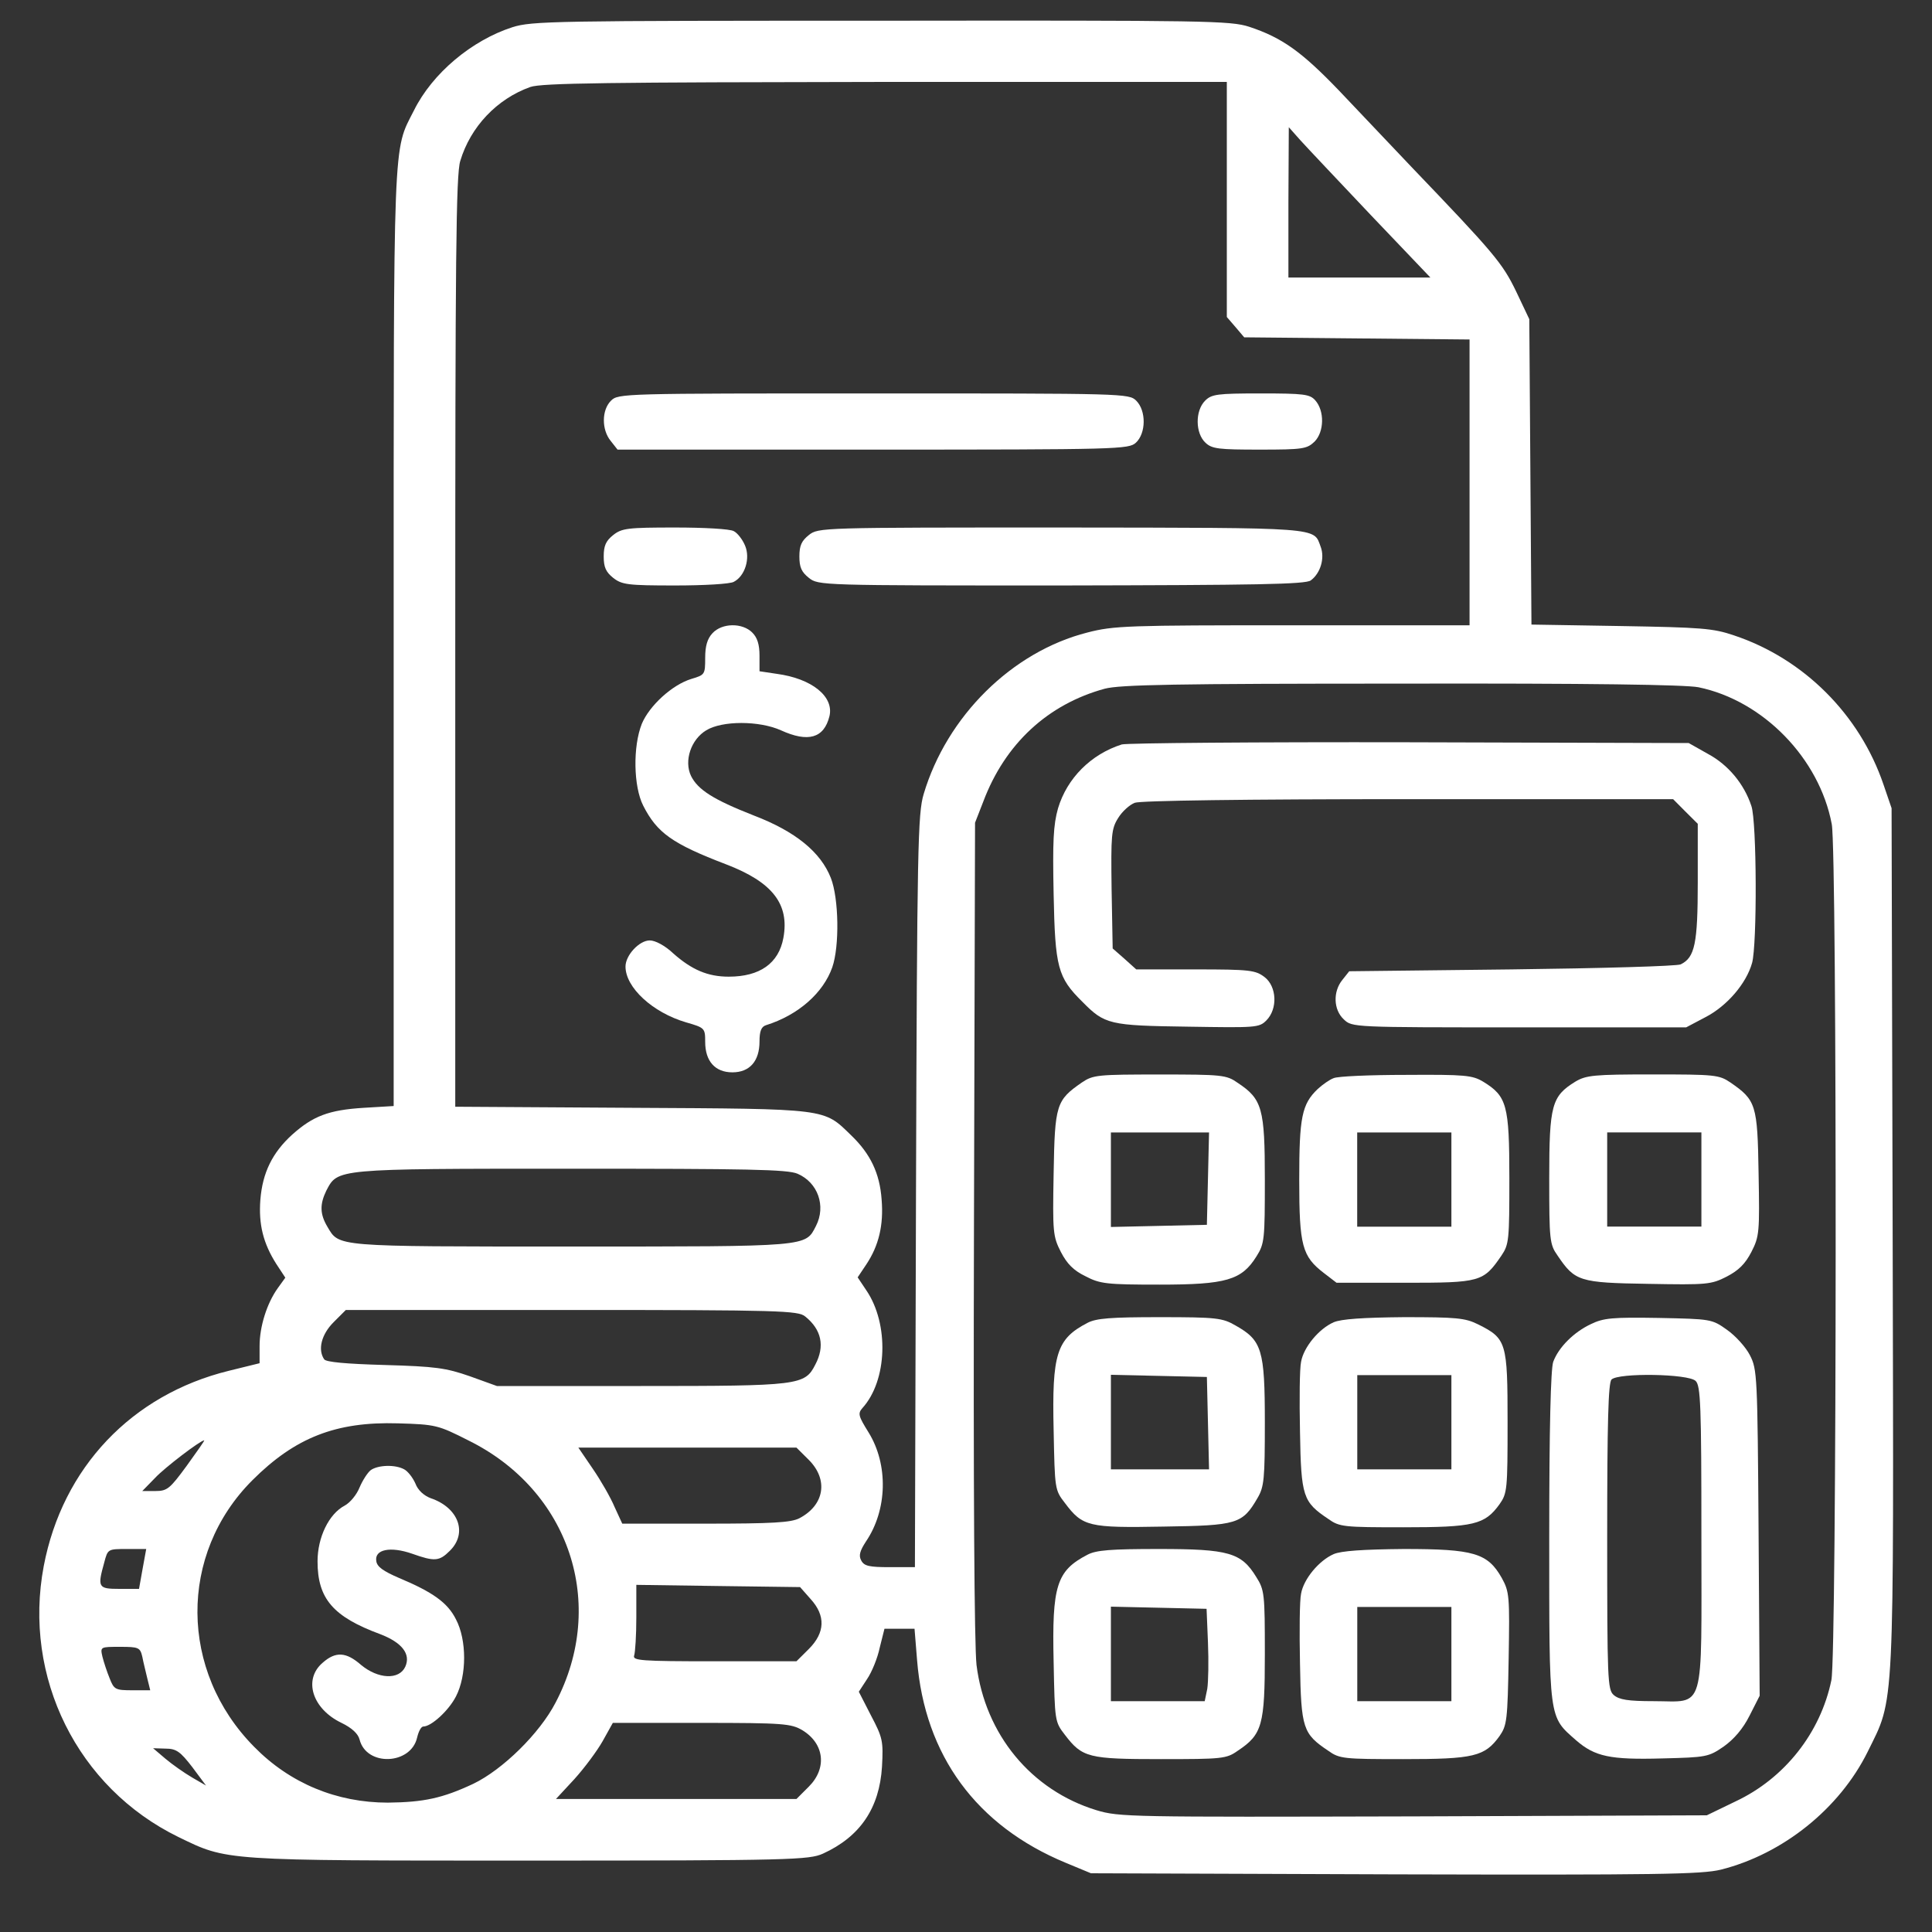
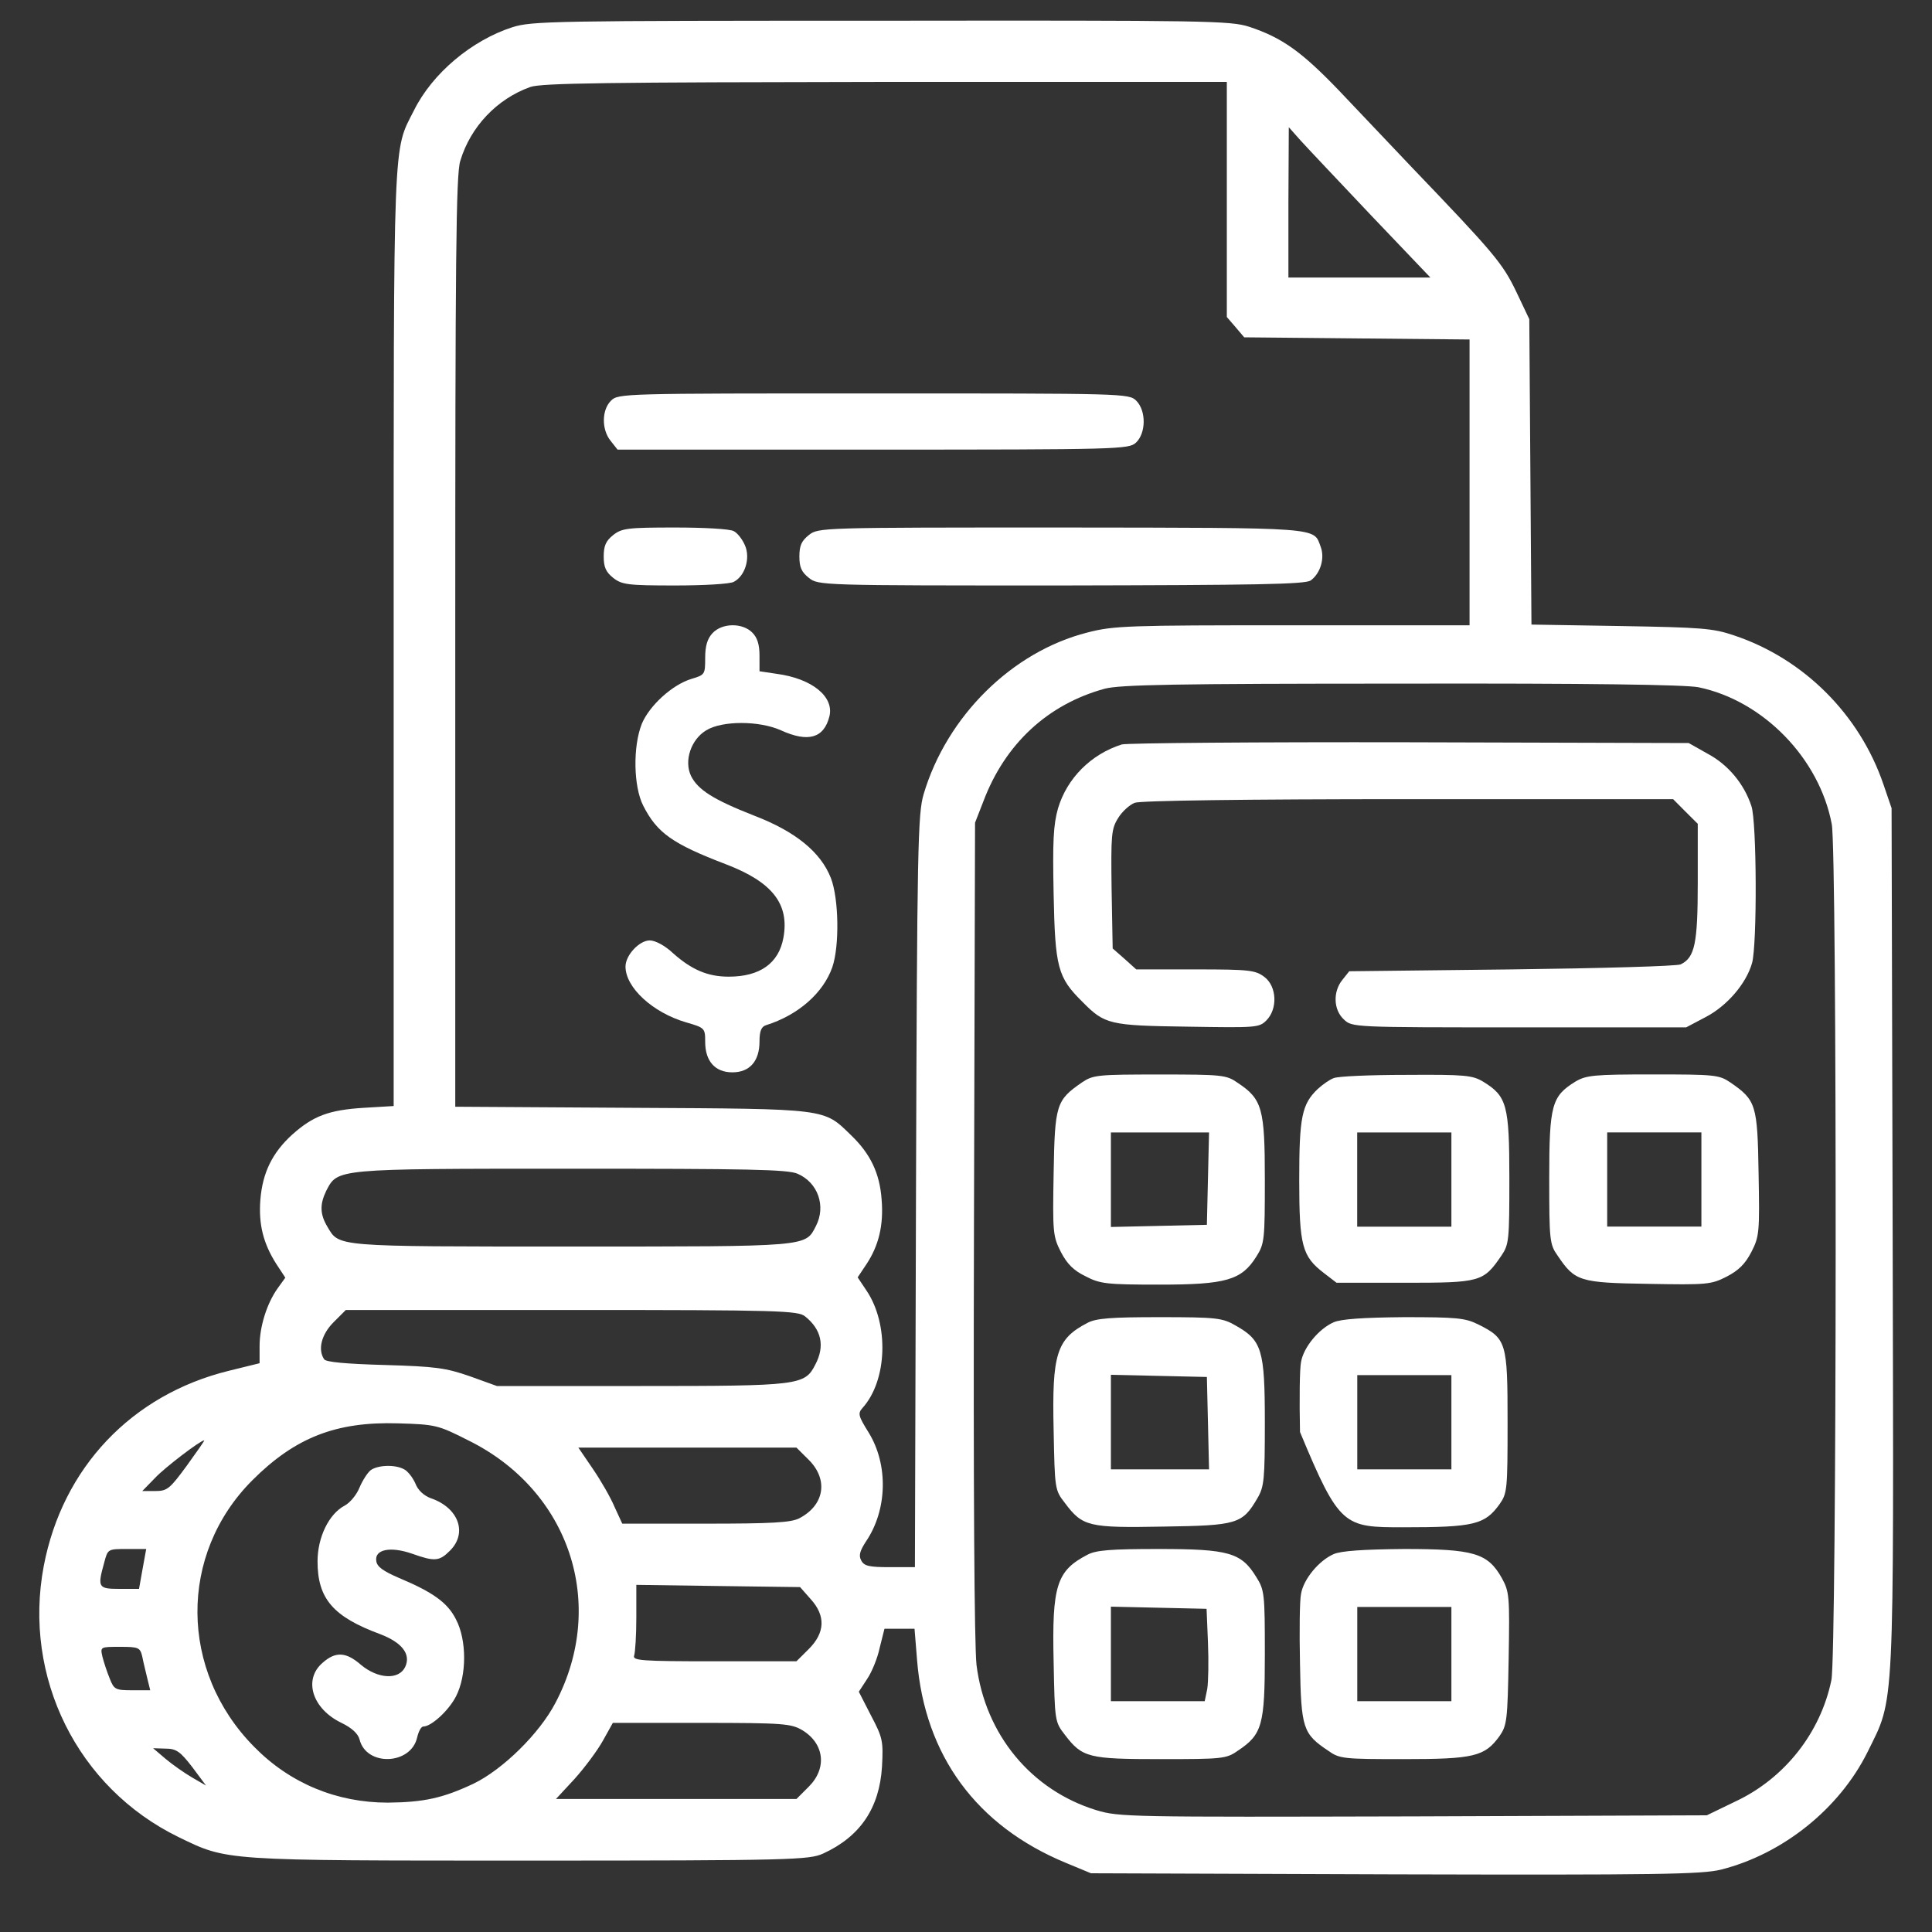
<svg xmlns="http://www.w3.org/2000/svg" width="25" height="25" viewBox="0 0 25 25" fill="none">
  <rect x="0" y="0" width="25" height="25" fill="#333333" stroke="none" />
  <path d="M6.631 0.352C6.106 0.521 5.595 0.947 5.356 1.43C5.084 1.965 5.094 1.669 5.094 8.26V14.312L4.709 14.335C4.25 14.363 4.049 14.443 3.781 14.682C3.524 14.916 3.397 15.174 3.369 15.526C3.345 15.844 3.406 16.088 3.575 16.355L3.692 16.533L3.594 16.669C3.453 16.866 3.359 17.166 3.359 17.419V17.64L2.961 17.738C1.705 18.047 0.809 18.99 0.566 20.265C0.294 21.704 1.002 23.133 2.309 23.771C2.947 24.08 2.858 24.076 6.852 24.076C10.245 24.076 10.47 24.066 10.649 23.986C11.131 23.766 11.38 23.396 11.413 22.861C11.431 22.529 11.422 22.486 11.272 22.201L11.113 21.891L11.22 21.727C11.281 21.638 11.356 21.455 11.384 21.319L11.445 21.076H11.638H11.834L11.867 21.483C11.966 22.716 12.636 23.626 13.789 24.104L14.117 24.24L18.05 24.254C21.453 24.263 22.02 24.254 22.269 24.193C23.07 23.991 23.802 23.405 24.167 22.669C24.519 21.952 24.505 22.257 24.491 16.023L24.477 10.458L24.373 10.154C24.064 9.244 23.338 8.522 22.438 8.222C22.166 8.129 22.011 8.119 20.975 8.101L19.817 8.082L19.803 6.108L19.789 4.13L19.62 3.774C19.442 3.404 19.334 3.277 18.266 2.162C17.994 1.876 17.572 1.43 17.323 1.168C16.845 0.671 16.592 0.488 16.166 0.347C15.922 0.268 15.631 0.263 11.403 0.268C7.166 0.268 6.884 0.272 6.631 0.352ZM15.875 2.579V4.102L15.988 4.233L16.1 4.365L17.558 4.379L19.016 4.393V6.24V8.091H16.728C14.591 8.091 14.413 8.096 14.07 8.185C13.095 8.433 12.252 9.268 11.952 10.276C11.877 10.529 11.867 10.941 11.853 15.413L11.839 20.279H11.516C11.248 20.279 11.183 20.265 11.145 20.194C11.108 20.129 11.127 20.068 11.206 19.946C11.483 19.538 11.497 18.952 11.239 18.535C11.108 18.324 11.098 18.291 11.159 18.221C11.483 17.865 11.506 17.133 11.211 16.698L11.098 16.529L11.211 16.36C11.37 16.121 11.436 15.854 11.408 15.521C11.384 15.183 11.263 14.93 11.014 14.691C10.653 14.34 10.728 14.349 8.178 14.335L5.891 14.321V8.307C5.891 3.366 5.9 2.255 5.956 2.082C6.088 1.641 6.43 1.28 6.861 1.126C7.006 1.074 7.864 1.065 11.459 1.06H15.875V2.579ZM17.745 2.79L18.509 3.591H17.591H16.672V2.616L16.677 1.646L16.827 1.815C16.911 1.908 17.323 2.344 17.745 2.79ZM21.978 8.893C22.817 9.066 23.544 9.816 23.703 10.665C23.773 11.03 23.769 21.413 23.698 21.741C23.558 22.421 23.094 23.012 22.456 23.311L22.086 23.49L18.289 23.504C14.619 23.513 14.483 23.513 14.188 23.424C13.344 23.166 12.748 22.444 12.636 21.544C12.608 21.287 12.594 19.28 12.603 15.896L12.617 10.646L12.725 10.369C13.006 9.624 13.559 9.113 14.295 8.912C14.492 8.86 15.195 8.846 18.134 8.846C20.581 8.841 21.809 8.86 21.978 8.893ZM10.32 15.188C10.583 15.301 10.691 15.605 10.559 15.863C10.419 16.135 10.489 16.13 7.391 16.13C4.311 16.13 4.391 16.135 4.236 15.873C4.138 15.708 4.138 15.582 4.222 15.408C4.372 15.123 4.325 15.123 7.381 15.123C9.678 15.123 10.189 15.132 10.32 15.188ZM10.419 17.035C10.63 17.204 10.677 17.419 10.55 17.658C10.414 17.926 10.344 17.935 8.295 17.935H6.43L6.078 17.808C5.769 17.701 5.638 17.682 4.977 17.663C4.484 17.649 4.213 17.626 4.194 17.588C4.109 17.462 4.161 17.265 4.316 17.11L4.475 16.951H7.4C10.095 16.951 10.33 16.96 10.419 17.035ZM6.059 18.638C7.372 19.285 7.859 20.757 7.189 22.032C6.983 22.43 6.505 22.899 6.125 23.082C5.727 23.269 5.483 23.321 5.019 23.326C4.358 23.326 3.753 23.077 3.289 22.604C2.319 21.624 2.309 20.11 3.266 19.154C3.819 18.601 4.349 18.394 5.15 18.418C5.638 18.432 5.67 18.441 6.059 18.638ZM2.417 18.966C2.197 19.266 2.164 19.294 2.009 19.294H1.841L2.005 19.126C2.131 18.99 2.595 18.638 2.642 18.638C2.652 18.638 2.549 18.783 2.417 18.966ZM10.466 18.891C10.723 19.149 10.667 19.477 10.344 19.646C10.236 19.702 9.992 19.716 9.13 19.716H8.052L7.953 19.501C7.902 19.379 7.775 19.158 7.672 19.008L7.484 18.732H8.895H10.306L10.466 18.891ZM1.845 20.302L1.799 20.56H1.545C1.269 20.56 1.259 20.541 1.349 20.218C1.395 20.044 1.395 20.044 1.644 20.044H1.892L1.845 20.302ZM10.489 20.691C10.686 20.907 10.677 21.127 10.466 21.338L10.306 21.497H9.242C8.291 21.497 8.183 21.488 8.206 21.422C8.22 21.38 8.234 21.16 8.234 20.93V20.508L9.294 20.523L10.353 20.537L10.489 20.691ZM1.841 21.436C1.855 21.512 1.888 21.638 1.906 21.718L1.944 21.872H1.714C1.494 21.872 1.475 21.863 1.419 21.718C1.386 21.638 1.344 21.512 1.325 21.436C1.297 21.31 1.297 21.31 1.555 21.31C1.794 21.31 1.813 21.319 1.841 21.436ZM10.381 22.388C10.667 22.561 10.705 22.88 10.466 23.119L10.306 23.279H8.75H7.194L7.433 23.021C7.564 22.876 7.728 22.655 7.799 22.529L7.93 22.294H9.078C10.142 22.294 10.236 22.304 10.381 22.388ZM2.488 22.866L2.666 23.105L2.488 23.002C2.384 22.941 2.23 22.833 2.141 22.758L1.981 22.622L2.141 22.627C2.281 22.627 2.333 22.665 2.488 22.866Z" fill="white" />
  <path d="M7.906 5.185C7.784 5.307 7.784 5.56 7.902 5.705L7.991 5.818H11.295C14.478 5.818 14.605 5.813 14.698 5.729C14.83 5.607 14.834 5.316 14.703 5.185C14.609 5.091 14.548 5.091 11.305 5.091C8.061 5.091 8 5.091 7.906 5.185Z" fill="white" />
-   <path d="M15.594 5.185C15.463 5.316 15.467 5.607 15.599 5.729C15.683 5.809 15.772 5.818 16.302 5.818C16.86 5.818 16.911 5.809 17.01 5.715C17.136 5.588 17.141 5.316 17.019 5.18C16.949 5.101 16.874 5.091 16.311 5.091C15.749 5.091 15.678 5.101 15.594 5.185Z" fill="white" />
  <path d="M7.934 6.924C7.841 6.999 7.812 7.06 7.812 7.201C7.812 7.341 7.841 7.402 7.934 7.477C8.047 7.566 8.122 7.576 8.736 7.576C9.106 7.576 9.448 7.557 9.495 7.529C9.641 7.454 9.711 7.224 9.641 7.06C9.608 6.98 9.542 6.896 9.495 6.873C9.448 6.844 9.106 6.826 8.736 6.826C8.122 6.826 8.047 6.835 7.934 6.924Z" fill="white" />
  <path d="M10.466 6.924C10.372 6.999 10.344 7.06 10.344 7.201C10.344 7.341 10.372 7.402 10.466 7.477C10.588 7.576 10.625 7.576 13.738 7.576C16.245 7.571 16.897 7.562 16.962 7.51C17.089 7.416 17.145 7.219 17.089 7.074C16.995 6.821 17.127 6.83 13.738 6.826C10.625 6.826 10.588 6.826 10.466 6.924Z" fill="white" />
  <path d="M9.219 8.194C9.153 8.265 9.125 8.358 9.125 8.513C9.125 8.729 9.12 8.733 8.947 8.785C8.698 8.86 8.403 9.132 8.305 9.366C8.188 9.661 8.197 10.177 8.323 10.425C8.502 10.777 8.698 10.918 9.397 11.185C9.997 11.415 10.217 11.7 10.137 12.136C10.077 12.465 9.833 12.638 9.43 12.638C9.158 12.638 8.952 12.549 8.713 12.338C8.605 12.235 8.478 12.169 8.408 12.169C8.272 12.169 8.094 12.361 8.094 12.507C8.094 12.779 8.445 13.102 8.877 13.229C9.12 13.299 9.125 13.304 9.125 13.482C9.125 13.73 9.252 13.876 9.477 13.876C9.702 13.876 9.828 13.73 9.828 13.477C9.828 13.341 9.852 13.285 9.912 13.266C10.33 13.135 10.653 12.849 10.77 12.516C10.864 12.244 10.855 11.63 10.752 11.363C10.62 11.025 10.292 10.758 9.753 10.552C9.228 10.346 9.031 10.219 8.942 10.041C8.848 9.844 8.942 9.568 9.139 9.45C9.345 9.324 9.823 9.324 10.105 9.45C10.456 9.61 10.662 9.554 10.733 9.268C10.794 9.015 10.508 8.78 10.048 8.719L9.828 8.686V8.485C9.828 8.34 9.8 8.25 9.734 8.185C9.608 8.058 9.345 8.058 9.219 8.194Z" fill="white" />
  <path d="M14.516 9.633C14.117 9.76 13.808 10.069 13.691 10.459C13.63 10.674 13.62 10.89 13.634 11.574C13.653 12.516 13.686 12.648 14.005 12.962C14.295 13.257 14.356 13.271 15.369 13.285C16.25 13.299 16.292 13.299 16.386 13.205C16.536 13.055 16.522 12.765 16.363 12.643C16.245 12.554 16.175 12.544 15.472 12.544H14.703L14.553 12.409L14.398 12.273L14.384 11.504C14.375 10.805 14.38 10.726 14.469 10.585C14.52 10.501 14.619 10.412 14.684 10.388C14.755 10.36 16.114 10.341 18.228 10.341H21.65L21.809 10.501L21.969 10.66V11.415C21.969 12.212 21.931 12.39 21.748 12.479C21.702 12.502 20.717 12.53 19.564 12.544L17.459 12.568L17.37 12.68C17.248 12.83 17.253 13.065 17.389 13.191C17.497 13.294 17.506 13.294 19.658 13.294H21.819L22.067 13.163C22.348 13.018 22.597 12.727 22.672 12.46C22.738 12.221 22.733 10.632 22.663 10.43C22.569 10.144 22.363 9.896 22.1 9.755L21.852 9.615L18.242 9.605C16.259 9.601 14.581 9.615 14.516 9.633Z" fill="white" />
  <path d="M14 14.007C13.667 14.237 13.649 14.293 13.634 15.184C13.62 15.948 13.625 15.999 13.728 16.201C13.808 16.355 13.892 16.44 14.047 16.515C14.234 16.613 14.319 16.623 15.003 16.623C15.866 16.623 16.067 16.566 16.259 16.257C16.363 16.093 16.367 16.037 16.367 15.263C16.367 14.344 16.334 14.223 16.016 14.012C15.87 13.909 15.814 13.904 15.008 13.904C14.202 13.904 14.145 13.909 14 14.007ZM15.631 15.249L15.617 15.849L14.998 15.863L14.375 15.877V15.263V14.654H15.008H15.645L15.631 15.249Z" fill="white" />
  <path d="M17.258 13.951C17.206 13.969 17.113 14.035 17.052 14.091C16.845 14.288 16.812 14.457 16.812 15.268C16.812 16.121 16.85 16.257 17.131 16.473L17.295 16.599H18.177C19.156 16.599 19.194 16.59 19.428 16.248C19.527 16.102 19.531 16.046 19.531 15.244C19.531 14.298 19.498 14.185 19.194 13.998C19.053 13.913 18.959 13.904 18.195 13.909C17.731 13.909 17.309 13.927 17.258 13.951ZM18.781 15.263V15.873H18.172H17.562V15.263V14.654H18.172H18.781V15.263Z" fill="white" />
  <path d="M20.384 13.997C20.08 14.185 20.047 14.297 20.047 15.244C20.047 16.046 20.052 16.102 20.155 16.247C20.38 16.58 20.436 16.599 21.327 16.613C22.091 16.627 22.142 16.622 22.344 16.519C22.498 16.439 22.583 16.355 22.663 16.2C22.766 15.999 22.77 15.947 22.756 15.183C22.742 14.293 22.723 14.236 22.391 14.007C22.245 13.908 22.189 13.903 21.387 13.903C20.623 13.903 20.525 13.913 20.384 13.997ZM22.016 15.263V15.872H21.406H20.797V15.263V14.653H21.406H22.016V15.263Z" fill="white" />
  <path d="M14.07 17.119C13.672 17.326 13.611 17.518 13.634 18.507C13.649 19.271 13.649 19.28 13.78 19.449C14.009 19.754 14.085 19.772 15.055 19.754C16.011 19.74 16.077 19.721 16.273 19.383C16.358 19.238 16.367 19.14 16.367 18.404C16.367 17.466 16.33 17.344 15.988 17.152C15.819 17.054 15.744 17.044 15.008 17.044C14.375 17.044 14.183 17.058 14.07 17.119ZM15.631 18.413L15.645 19.013H15.008H14.375V18.404V17.79L14.998 17.804L15.617 17.818L15.631 18.413Z" fill="white" />
-   <path d="M17.258 17.11C17.066 17.194 16.869 17.433 16.836 17.621C16.817 17.705 16.813 18.113 16.822 18.53C16.836 19.369 16.86 19.435 17.188 19.655C17.333 19.759 17.389 19.763 18.158 19.763C19.072 19.763 19.213 19.73 19.405 19.463C19.503 19.323 19.508 19.276 19.508 18.404C19.508 17.368 19.494 17.321 19.128 17.138C18.96 17.054 18.847 17.044 18.167 17.044C17.633 17.049 17.356 17.068 17.258 17.11ZM18.781 18.404V19.013H18.172H17.563V18.404V17.794H18.172H18.781V18.404Z" fill="white" />
-   <path d="M20.586 17.134C20.366 17.237 20.169 17.433 20.099 17.621C20.066 17.71 20.047 18.493 20.047 19.885C20.047 22.276 20.038 22.205 20.394 22.519C20.637 22.73 20.834 22.773 21.509 22.754C22.081 22.74 22.109 22.735 22.306 22.599C22.438 22.505 22.555 22.369 22.639 22.201L22.77 21.943L22.756 19.834C22.742 17.799 22.738 17.719 22.644 17.537C22.592 17.433 22.456 17.284 22.349 17.209C22.152 17.068 22.142 17.068 21.462 17.054C20.867 17.044 20.75 17.054 20.586 17.134ZM21.941 17.869C22.006 17.93 22.016 18.179 22.016 19.885C22.016 22.201 22.072 22.013 21.397 22.013C21.064 22.013 20.952 21.994 20.881 21.933C20.802 21.863 20.797 21.737 20.797 19.88C20.797 18.409 20.811 17.893 20.853 17.851C20.942 17.762 21.847 17.776 21.941 17.869Z" fill="white" />
+   <path d="M17.258 17.11C17.066 17.194 16.869 17.433 16.836 17.621C16.817 17.705 16.813 18.113 16.822 18.53C17.333 19.759 17.389 19.763 18.158 19.763C19.072 19.763 19.213 19.73 19.405 19.463C19.503 19.323 19.508 19.276 19.508 18.404C19.508 17.368 19.494 17.321 19.128 17.138C18.96 17.054 18.847 17.044 18.167 17.044C17.633 17.049 17.356 17.068 17.258 17.11ZM18.781 18.404V19.013H18.172H17.563V18.404V17.794H18.172H18.781V18.404Z" fill="white" />
  <path d="M14.07 20.119C13.672 20.326 13.611 20.518 13.634 21.507C13.649 22.271 13.649 22.28 13.78 22.449C14.005 22.744 14.085 22.763 15.022 22.763C15.814 22.763 15.87 22.759 16.016 22.655C16.334 22.444 16.367 22.323 16.367 21.404C16.367 20.626 16.363 20.574 16.255 20.405C16.063 20.091 15.899 20.044 14.998 20.044C14.375 20.044 14.183 20.058 14.07 20.119ZM15.631 21.254C15.641 21.493 15.636 21.765 15.622 21.854L15.589 22.013H14.985H14.375V21.404V20.79L14.994 20.804L15.613 20.818L15.631 21.254Z" fill="white" />
  <path d="M17.258 20.11C17.066 20.194 16.869 20.433 16.836 20.621C16.817 20.705 16.813 21.113 16.822 21.53C16.836 22.369 16.86 22.435 17.188 22.655C17.333 22.759 17.389 22.763 18.158 22.763C19.072 22.763 19.213 22.73 19.405 22.463C19.499 22.327 19.508 22.262 19.522 21.46C19.536 20.649 19.531 20.598 19.433 20.419C19.25 20.096 19.072 20.044 18.167 20.044C17.633 20.049 17.356 20.068 17.258 20.11ZM18.781 21.404V22.013H18.172H17.563V21.404V20.794H18.172H18.781V21.404Z" fill="white" />
  <path d="M4.798 19.023C4.756 19.055 4.691 19.158 4.653 19.247C4.616 19.341 4.531 19.444 4.461 19.482C4.255 19.59 4.109 19.894 4.109 20.204C4.109 20.687 4.311 20.921 4.92 21.146C5.202 21.254 5.319 21.404 5.244 21.568C5.164 21.741 4.892 21.727 4.672 21.544C4.48 21.376 4.344 21.366 4.175 21.516C3.922 21.732 4.039 22.112 4.419 22.294C4.555 22.36 4.634 22.435 4.653 22.51C4.742 22.862 5.319 22.838 5.398 22.482C5.417 22.402 5.45 22.341 5.478 22.341C5.581 22.341 5.806 22.135 5.9 21.952C6.041 21.68 6.041 21.221 5.9 20.954C5.792 20.738 5.6 20.602 5.164 20.419C4.958 20.33 4.878 20.274 4.869 20.199C4.845 20.049 5.052 20.007 5.333 20.105C5.623 20.208 5.684 20.204 5.82 20.068C6.055 19.838 5.933 19.51 5.577 19.388C5.487 19.355 5.408 19.285 5.375 19.196C5.342 19.121 5.277 19.037 5.23 19.013C5.112 18.948 4.892 18.957 4.798 19.023Z" fill="white" />
</svg>